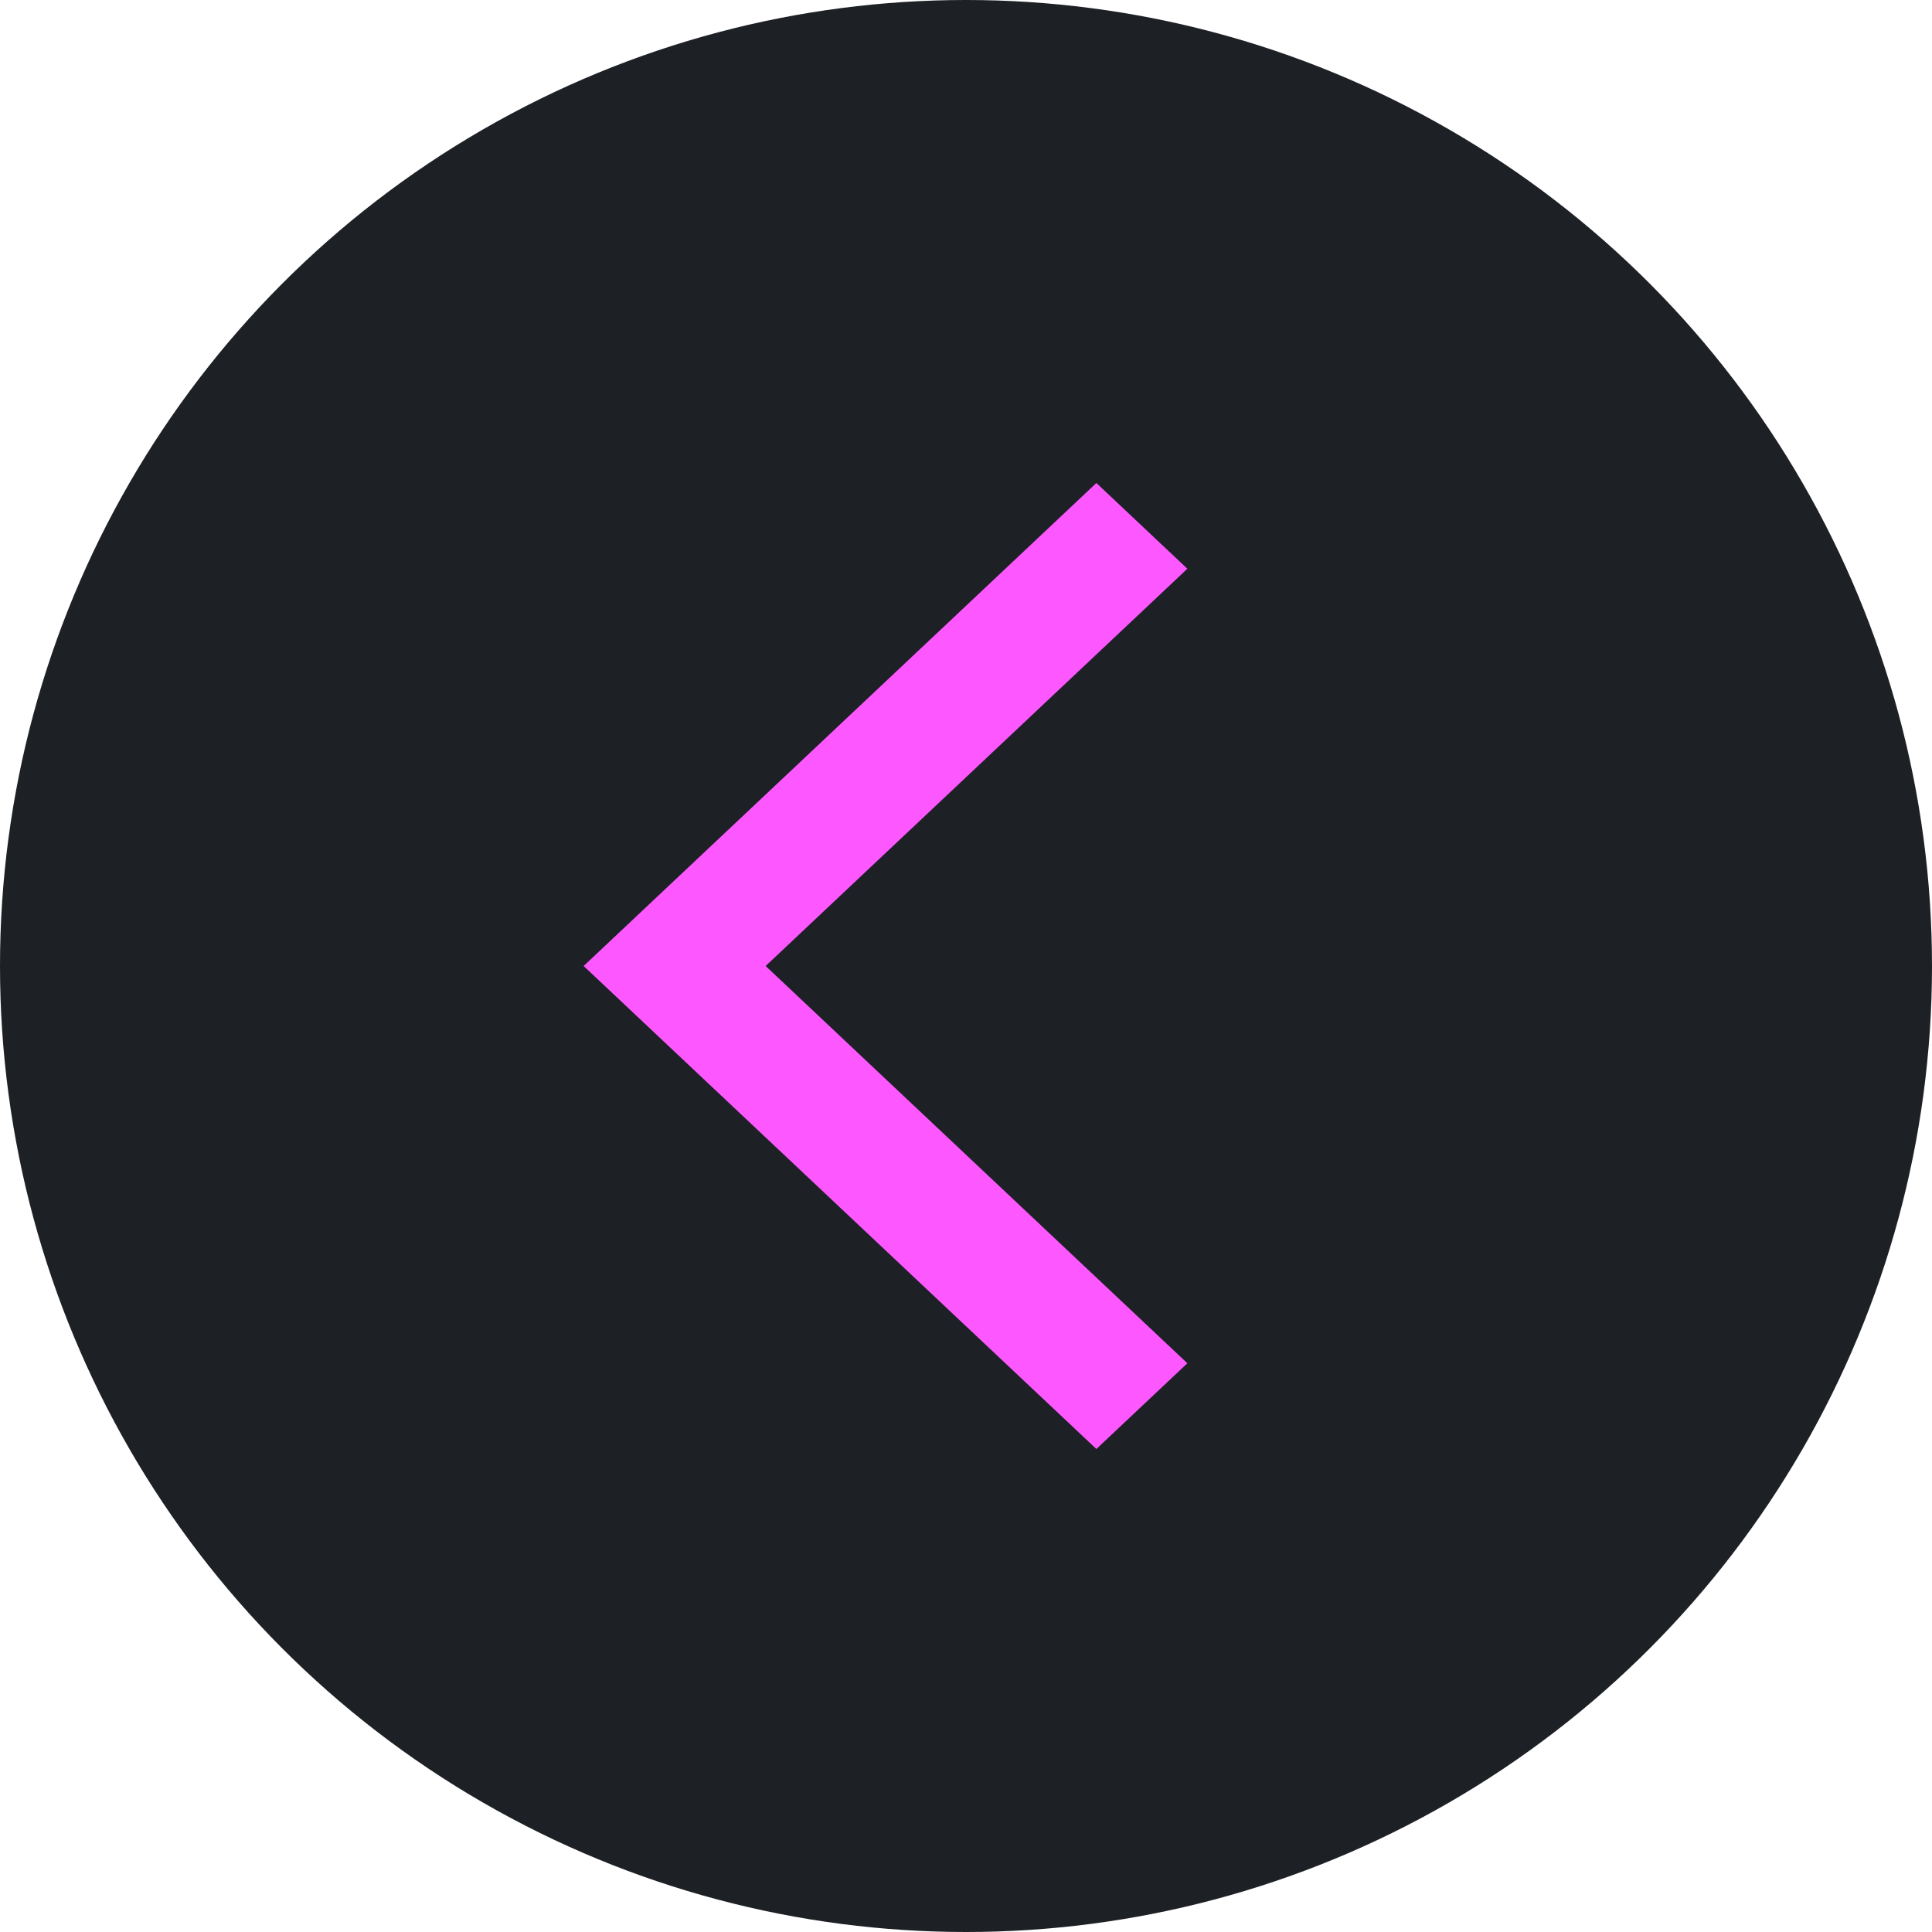
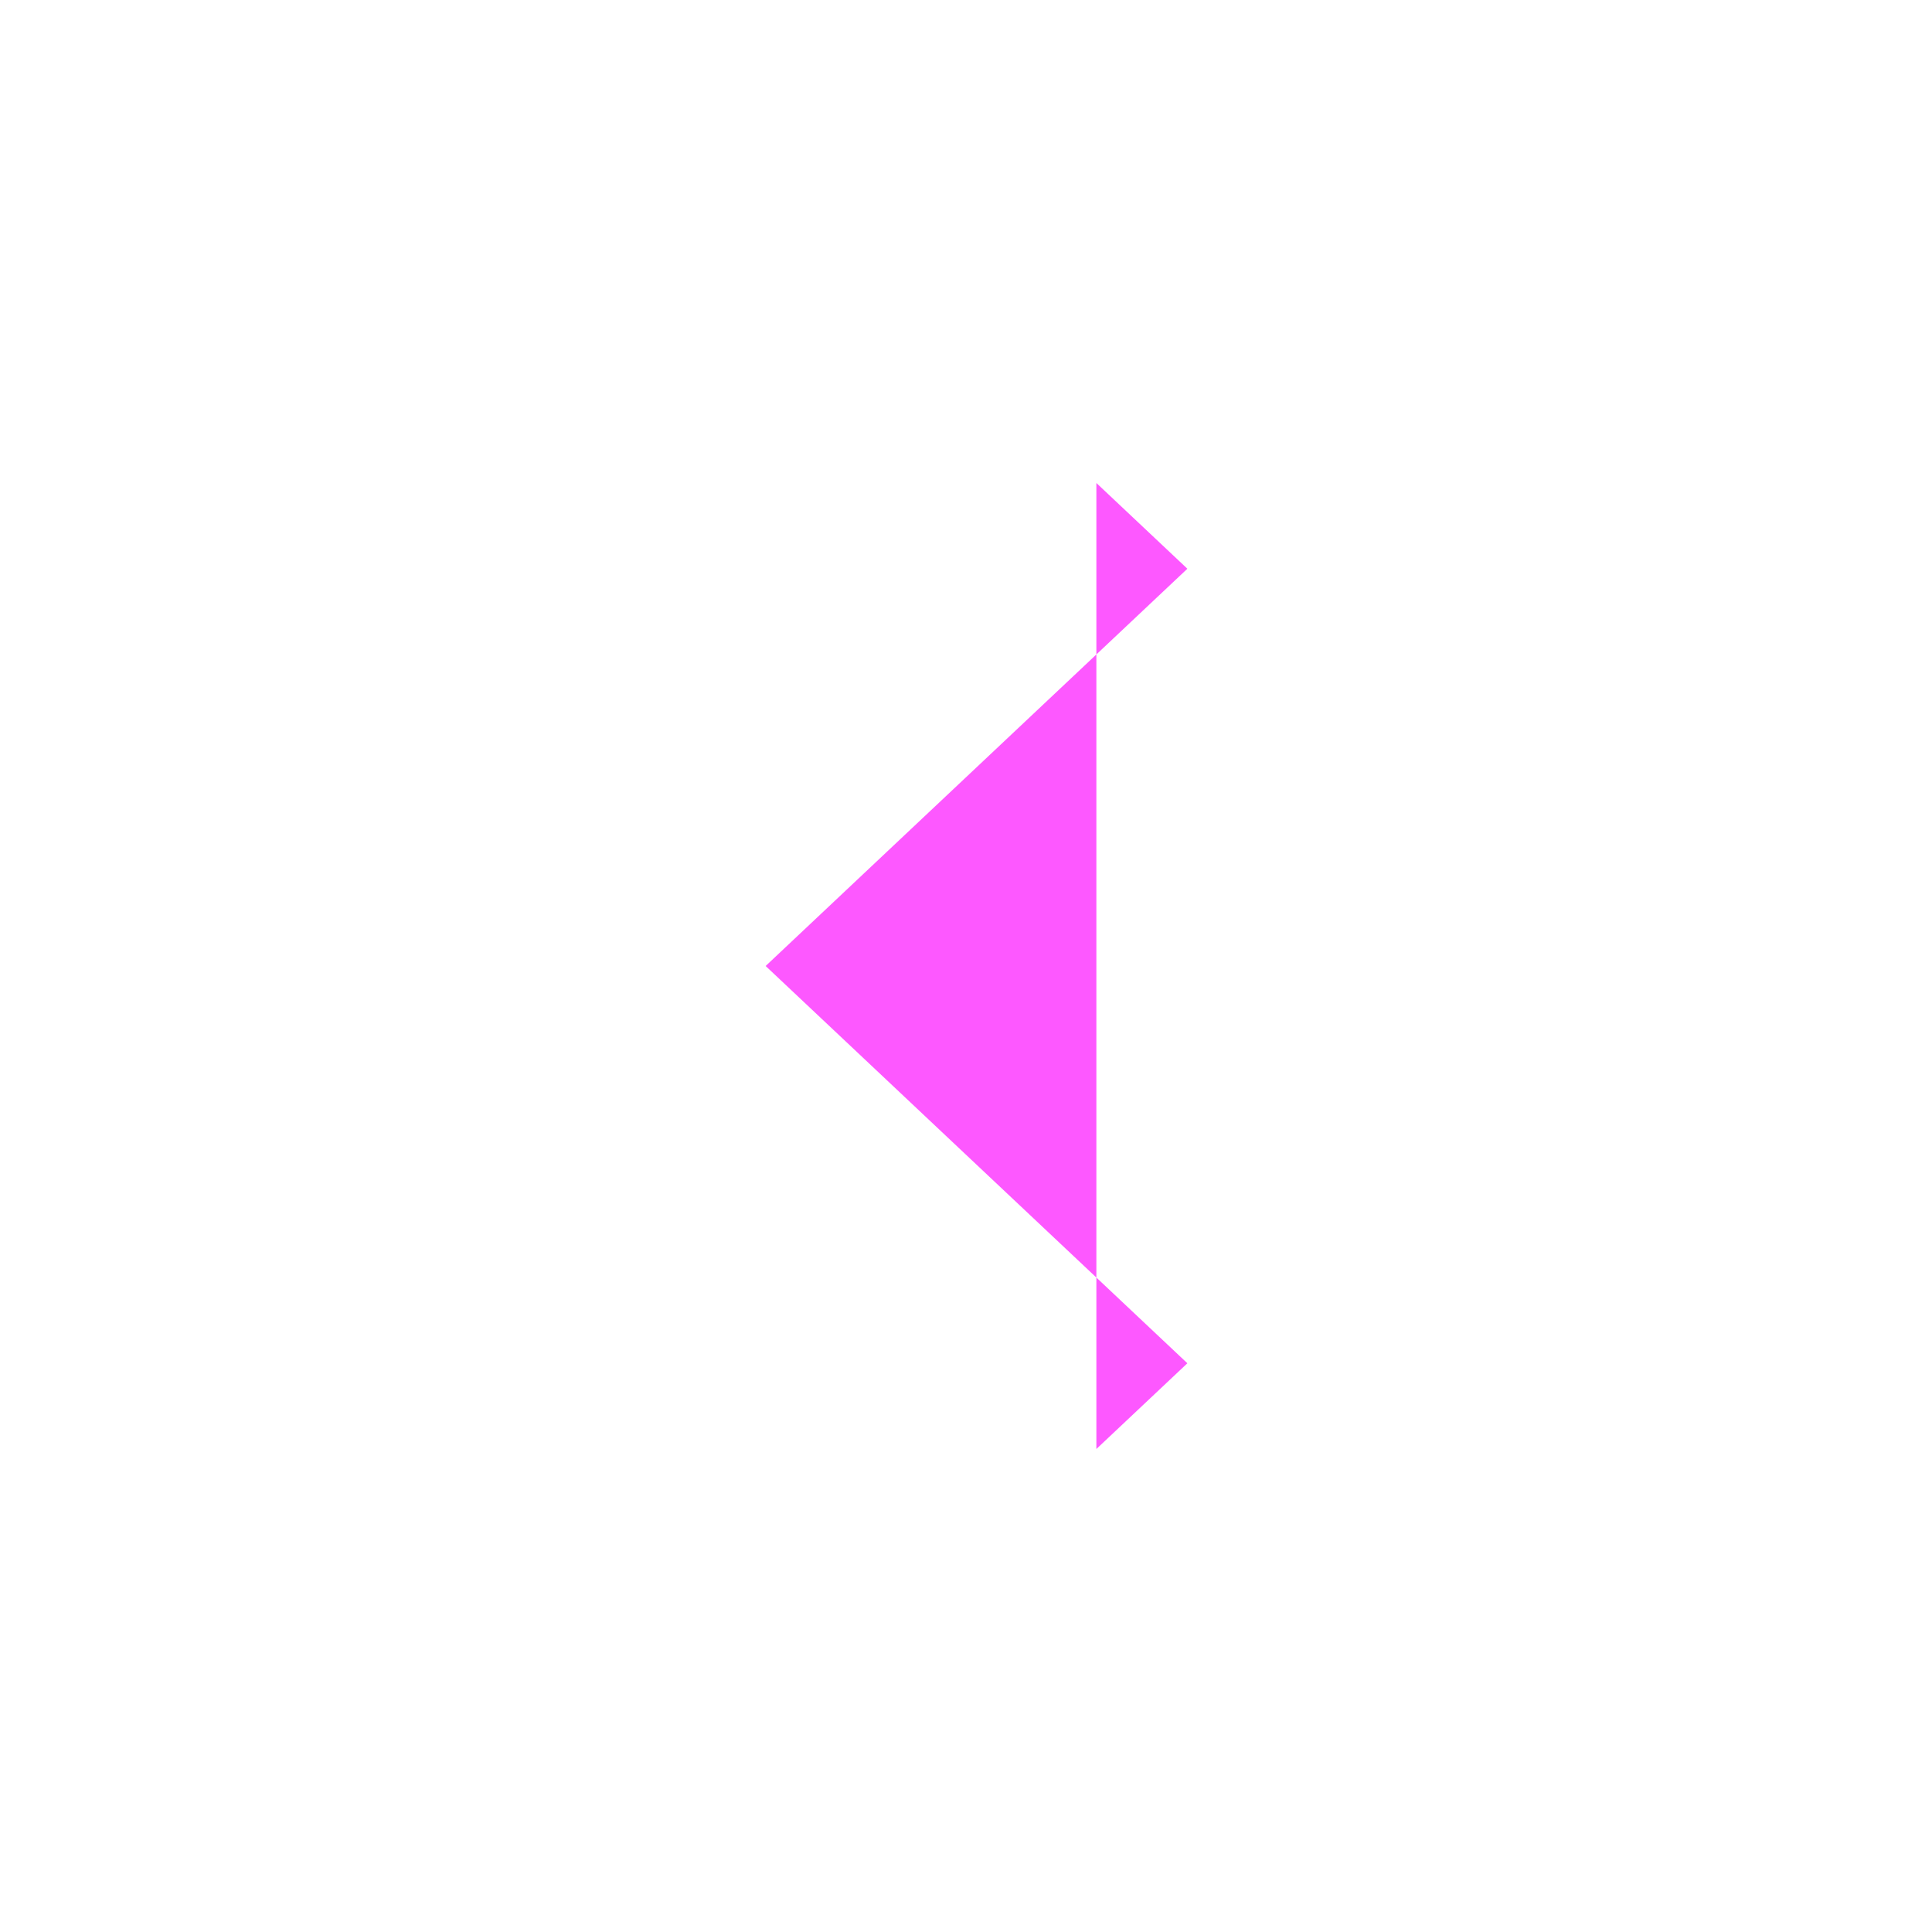
<svg xmlns="http://www.w3.org/2000/svg" width="48" height="48" viewBox="0 0 48 48" fill="none">
-   <circle cx="24" cy="24" r="24" transform="matrix(-1 0 0 1 48 0)" fill="#1D2025" />
-   <path d="M27.239 12L14.5 24L27.239 36L29.5 33.87L19.022 24L29.5 14.13L27.239 12Z" fill="#FD58FF" />
+   <path d="M27.239 12L27.239 36L29.5 33.87L19.022 24L29.5 14.13L27.239 12Z" fill="#FD58FF" />
</svg>